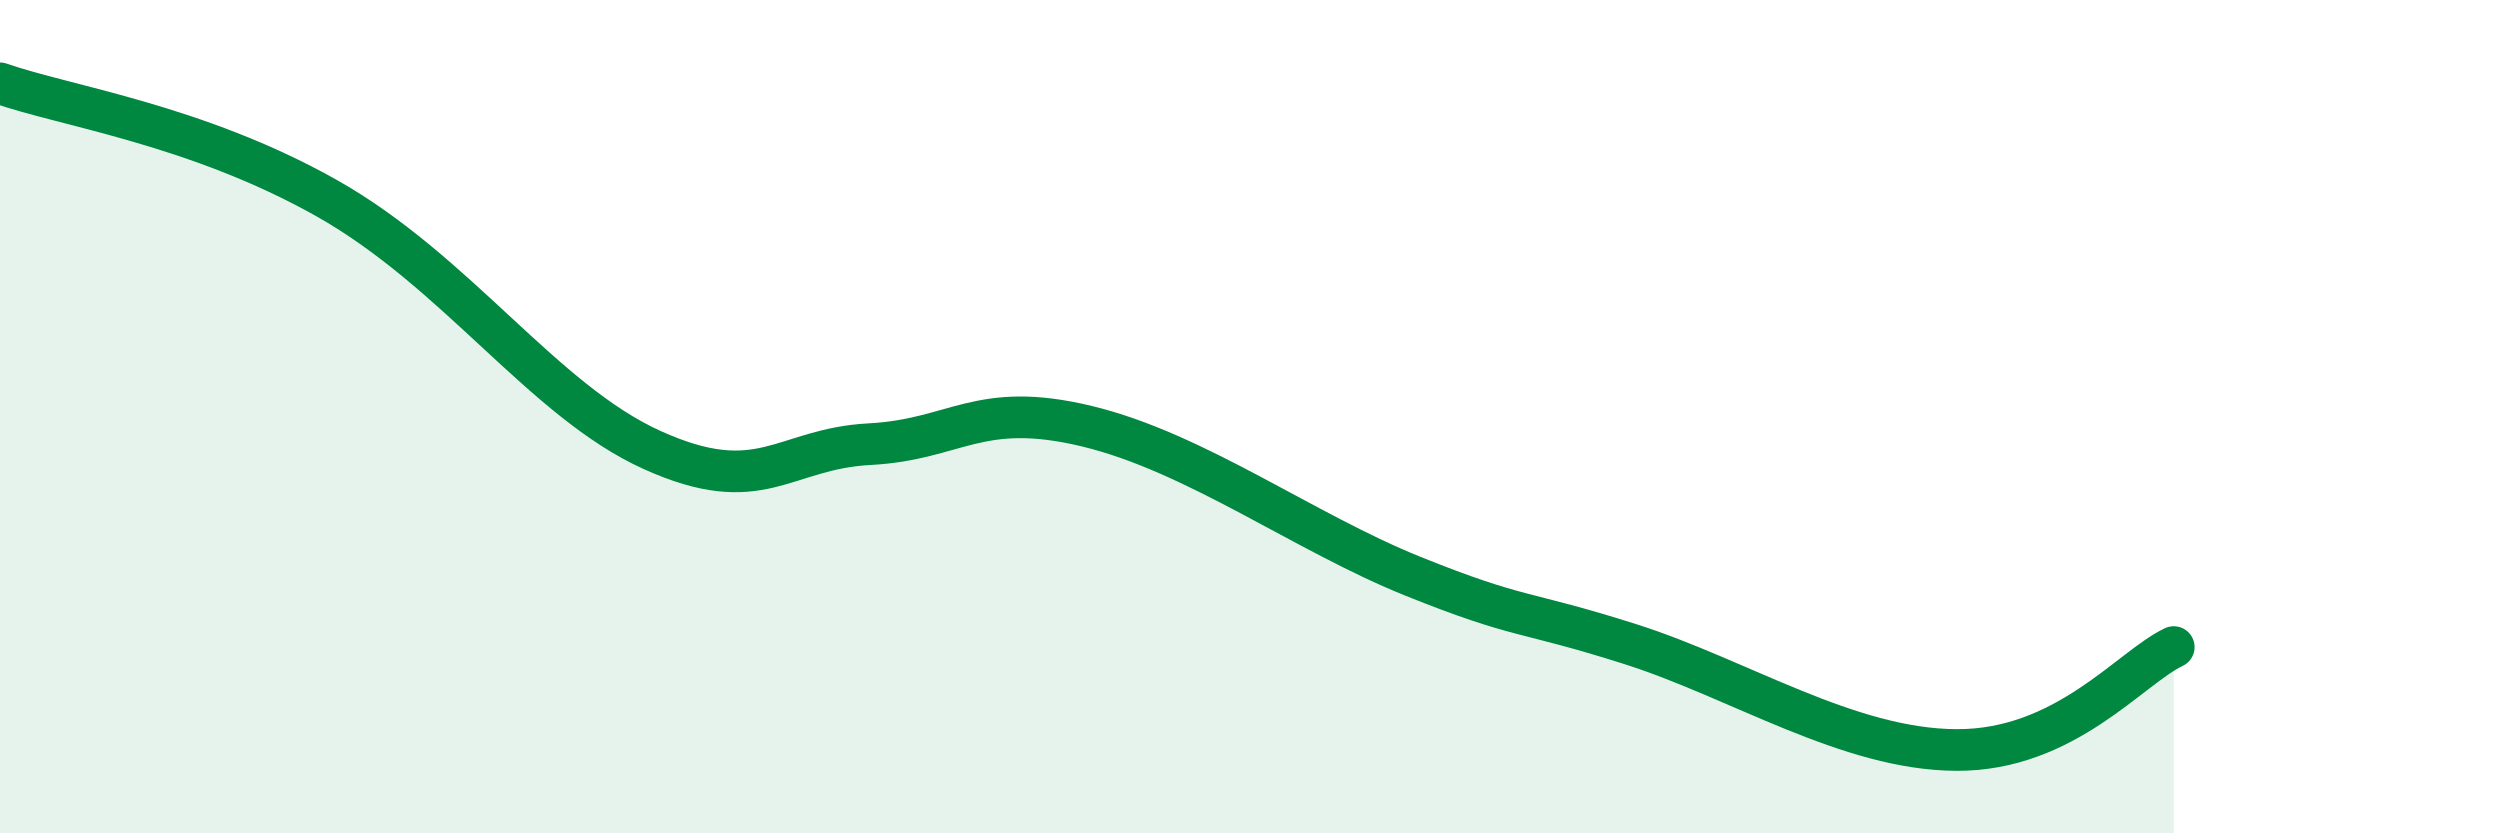
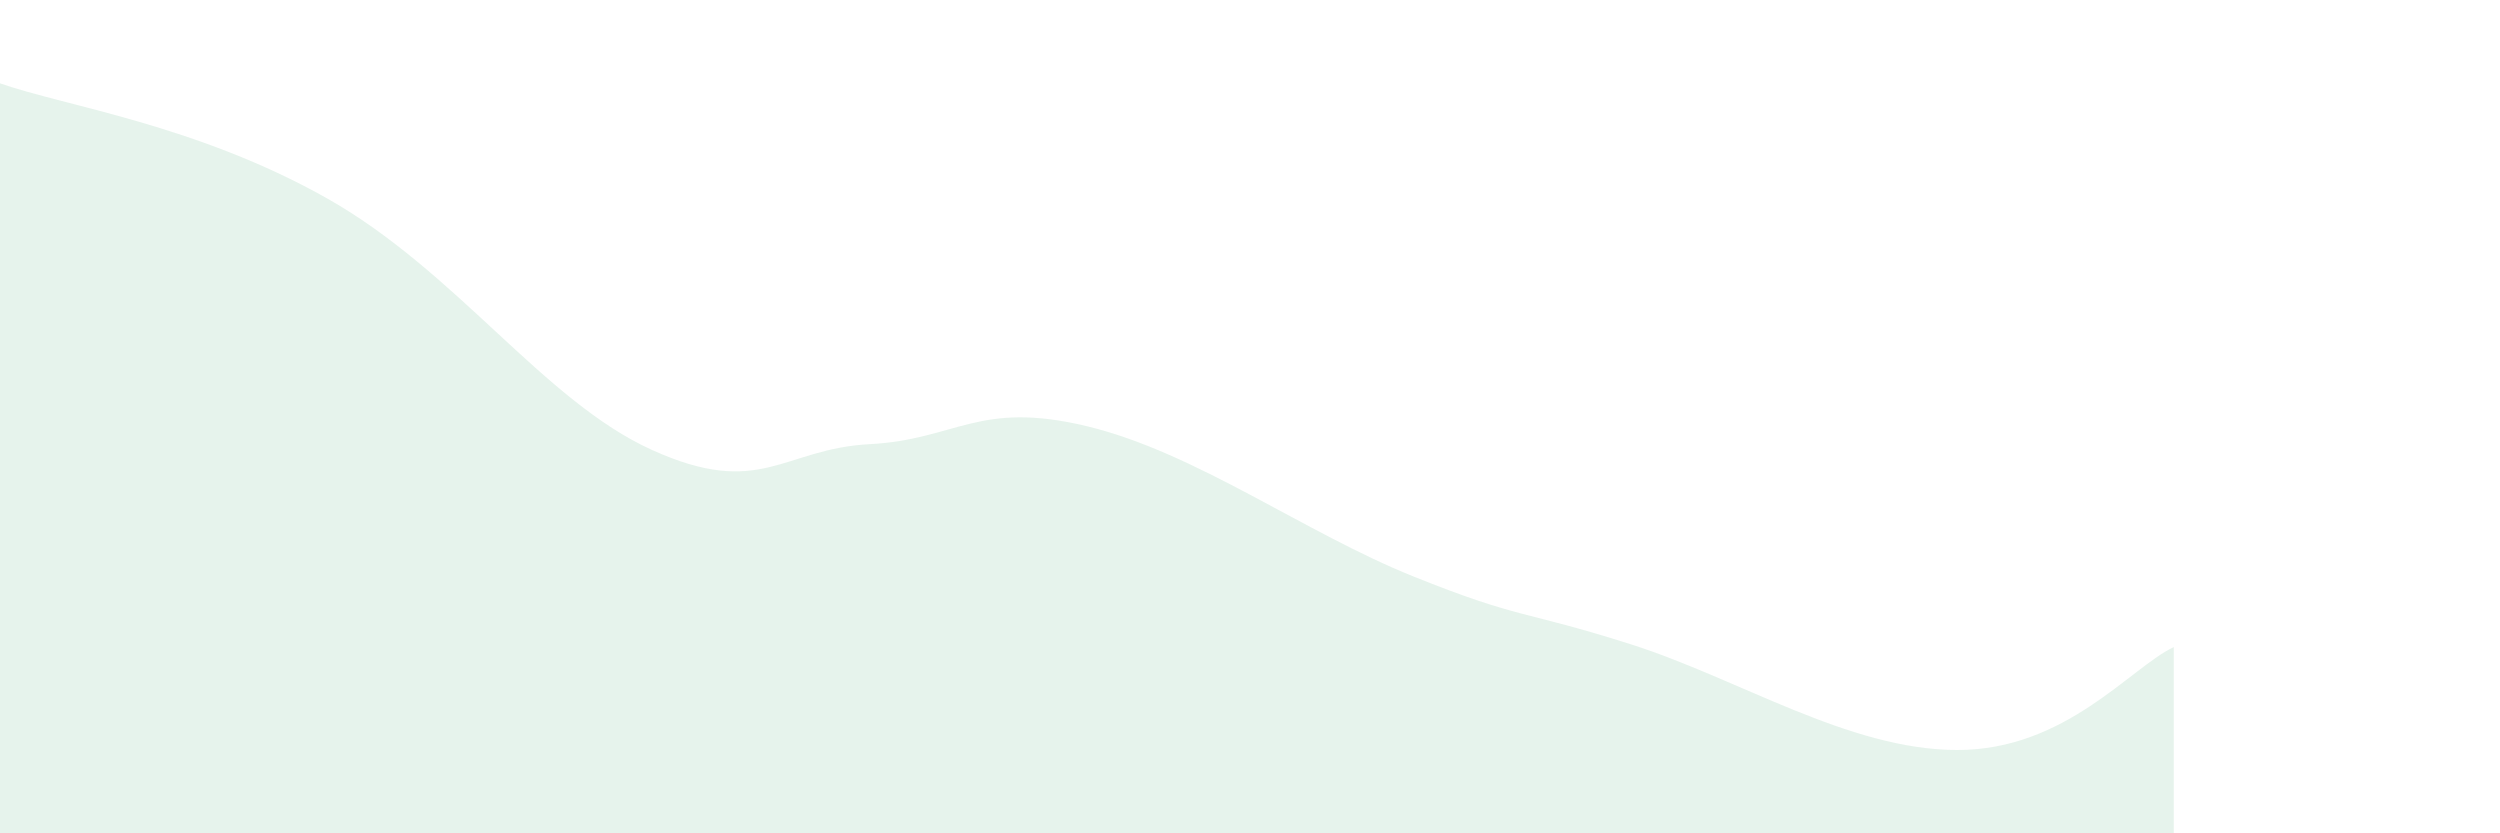
<svg xmlns="http://www.w3.org/2000/svg" width="60" height="20" viewBox="0 0 60 20">
  <path d="M 0,2 C 1.57,2.55 4.7,2.99 7.83,4.75 C 10.96,6.51 13.04,9.62 15.65,10.8 C 18.26,11.98 18.78,10.77 20.87,10.66 C 22.96,10.55 23.48,9.6 26.09,10.23 C 28.7,10.86 31.3,12.78 33.91,13.83 C 36.52,14.88 36.52,14.63 39.13,15.46 C 41.74,16.29 44.35,17.99 46.96,18 C 49.57,18.01 51.13,16.02 52.17,15.53L52.17 20L0 20Z" fill="#008740" opacity="0.1" stroke-linecap="round" stroke-linejoin="round" />
-   <path d="M 0,2 C 1.57,2.55 4.7,2.99 7.83,4.75 C 10.96,6.51 13.04,9.62 15.65,10.8 C 18.26,11.98 18.78,10.77 20.87,10.66 C 22.96,10.55 23.48,9.6 26.09,10.23 C 28.7,10.86 31.3,12.78 33.91,13.83 C 36.52,14.88 36.52,14.63 39.13,15.46 C 41.74,16.29 44.35,17.99 46.96,18 C 49.57,18.01 51.13,16.02 52.17,15.53" stroke="#008740" stroke-width="1" fill="none" stroke-linecap="round" stroke-linejoin="round" />
</svg>